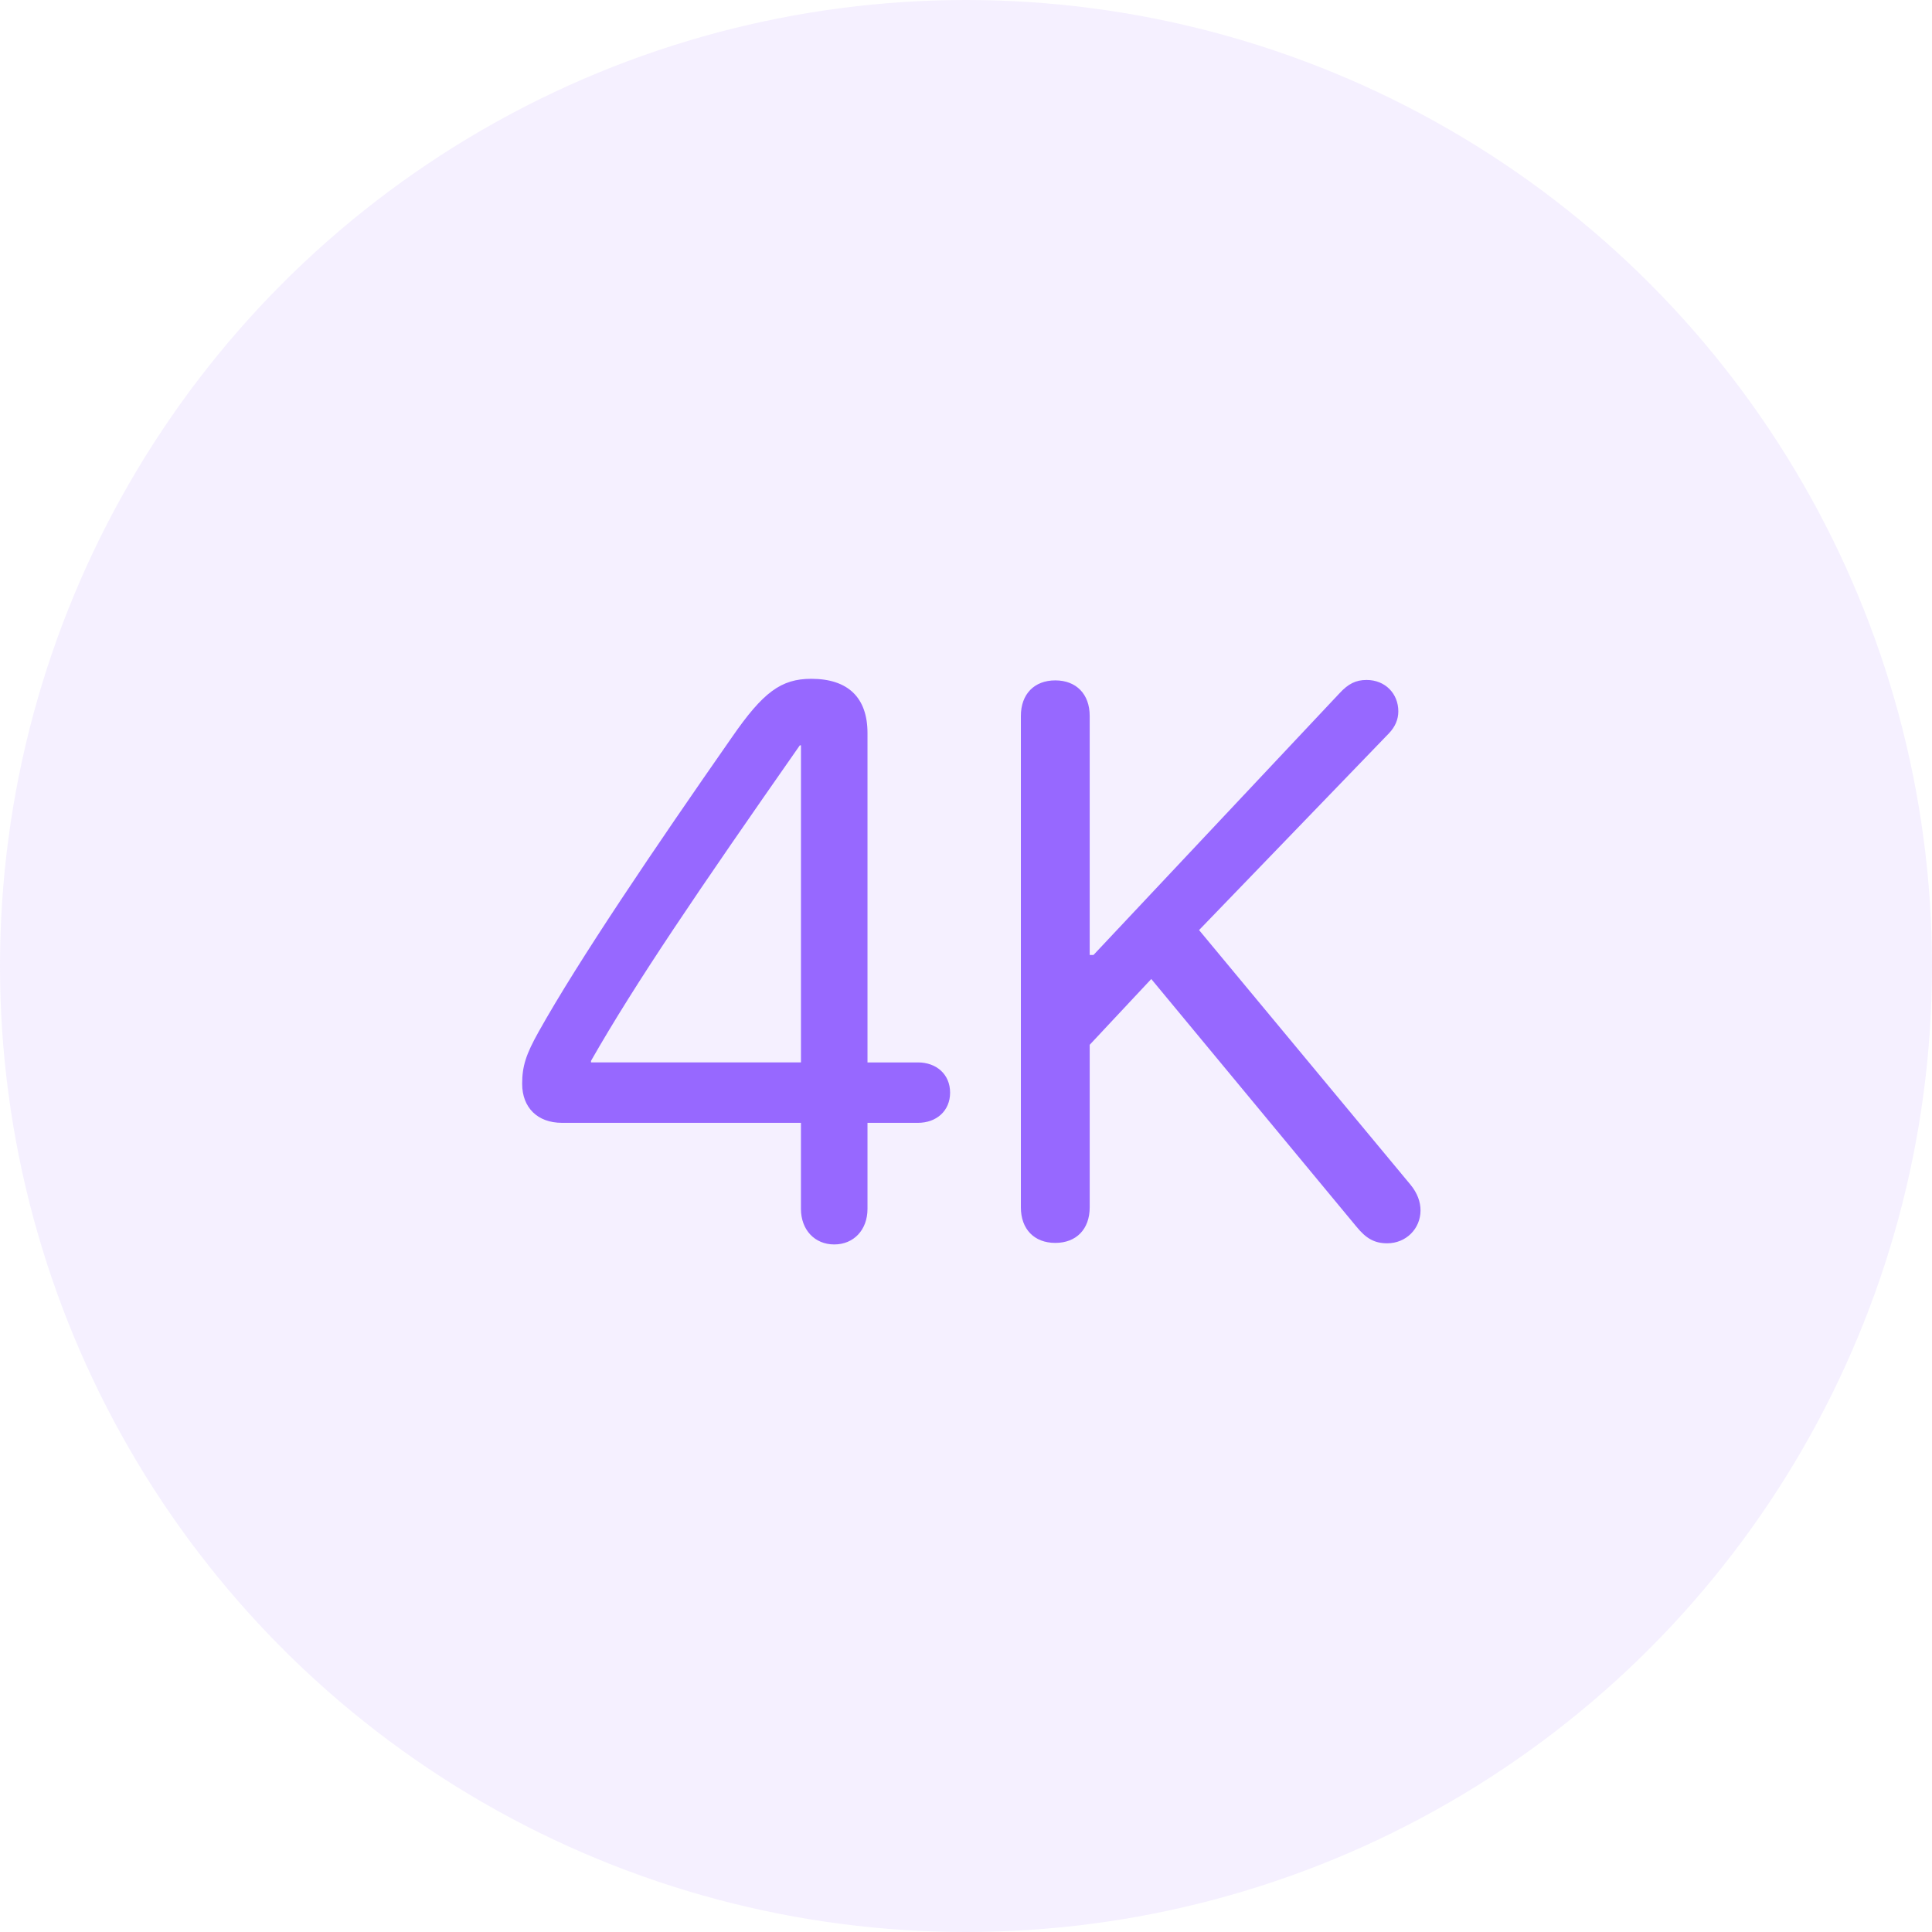
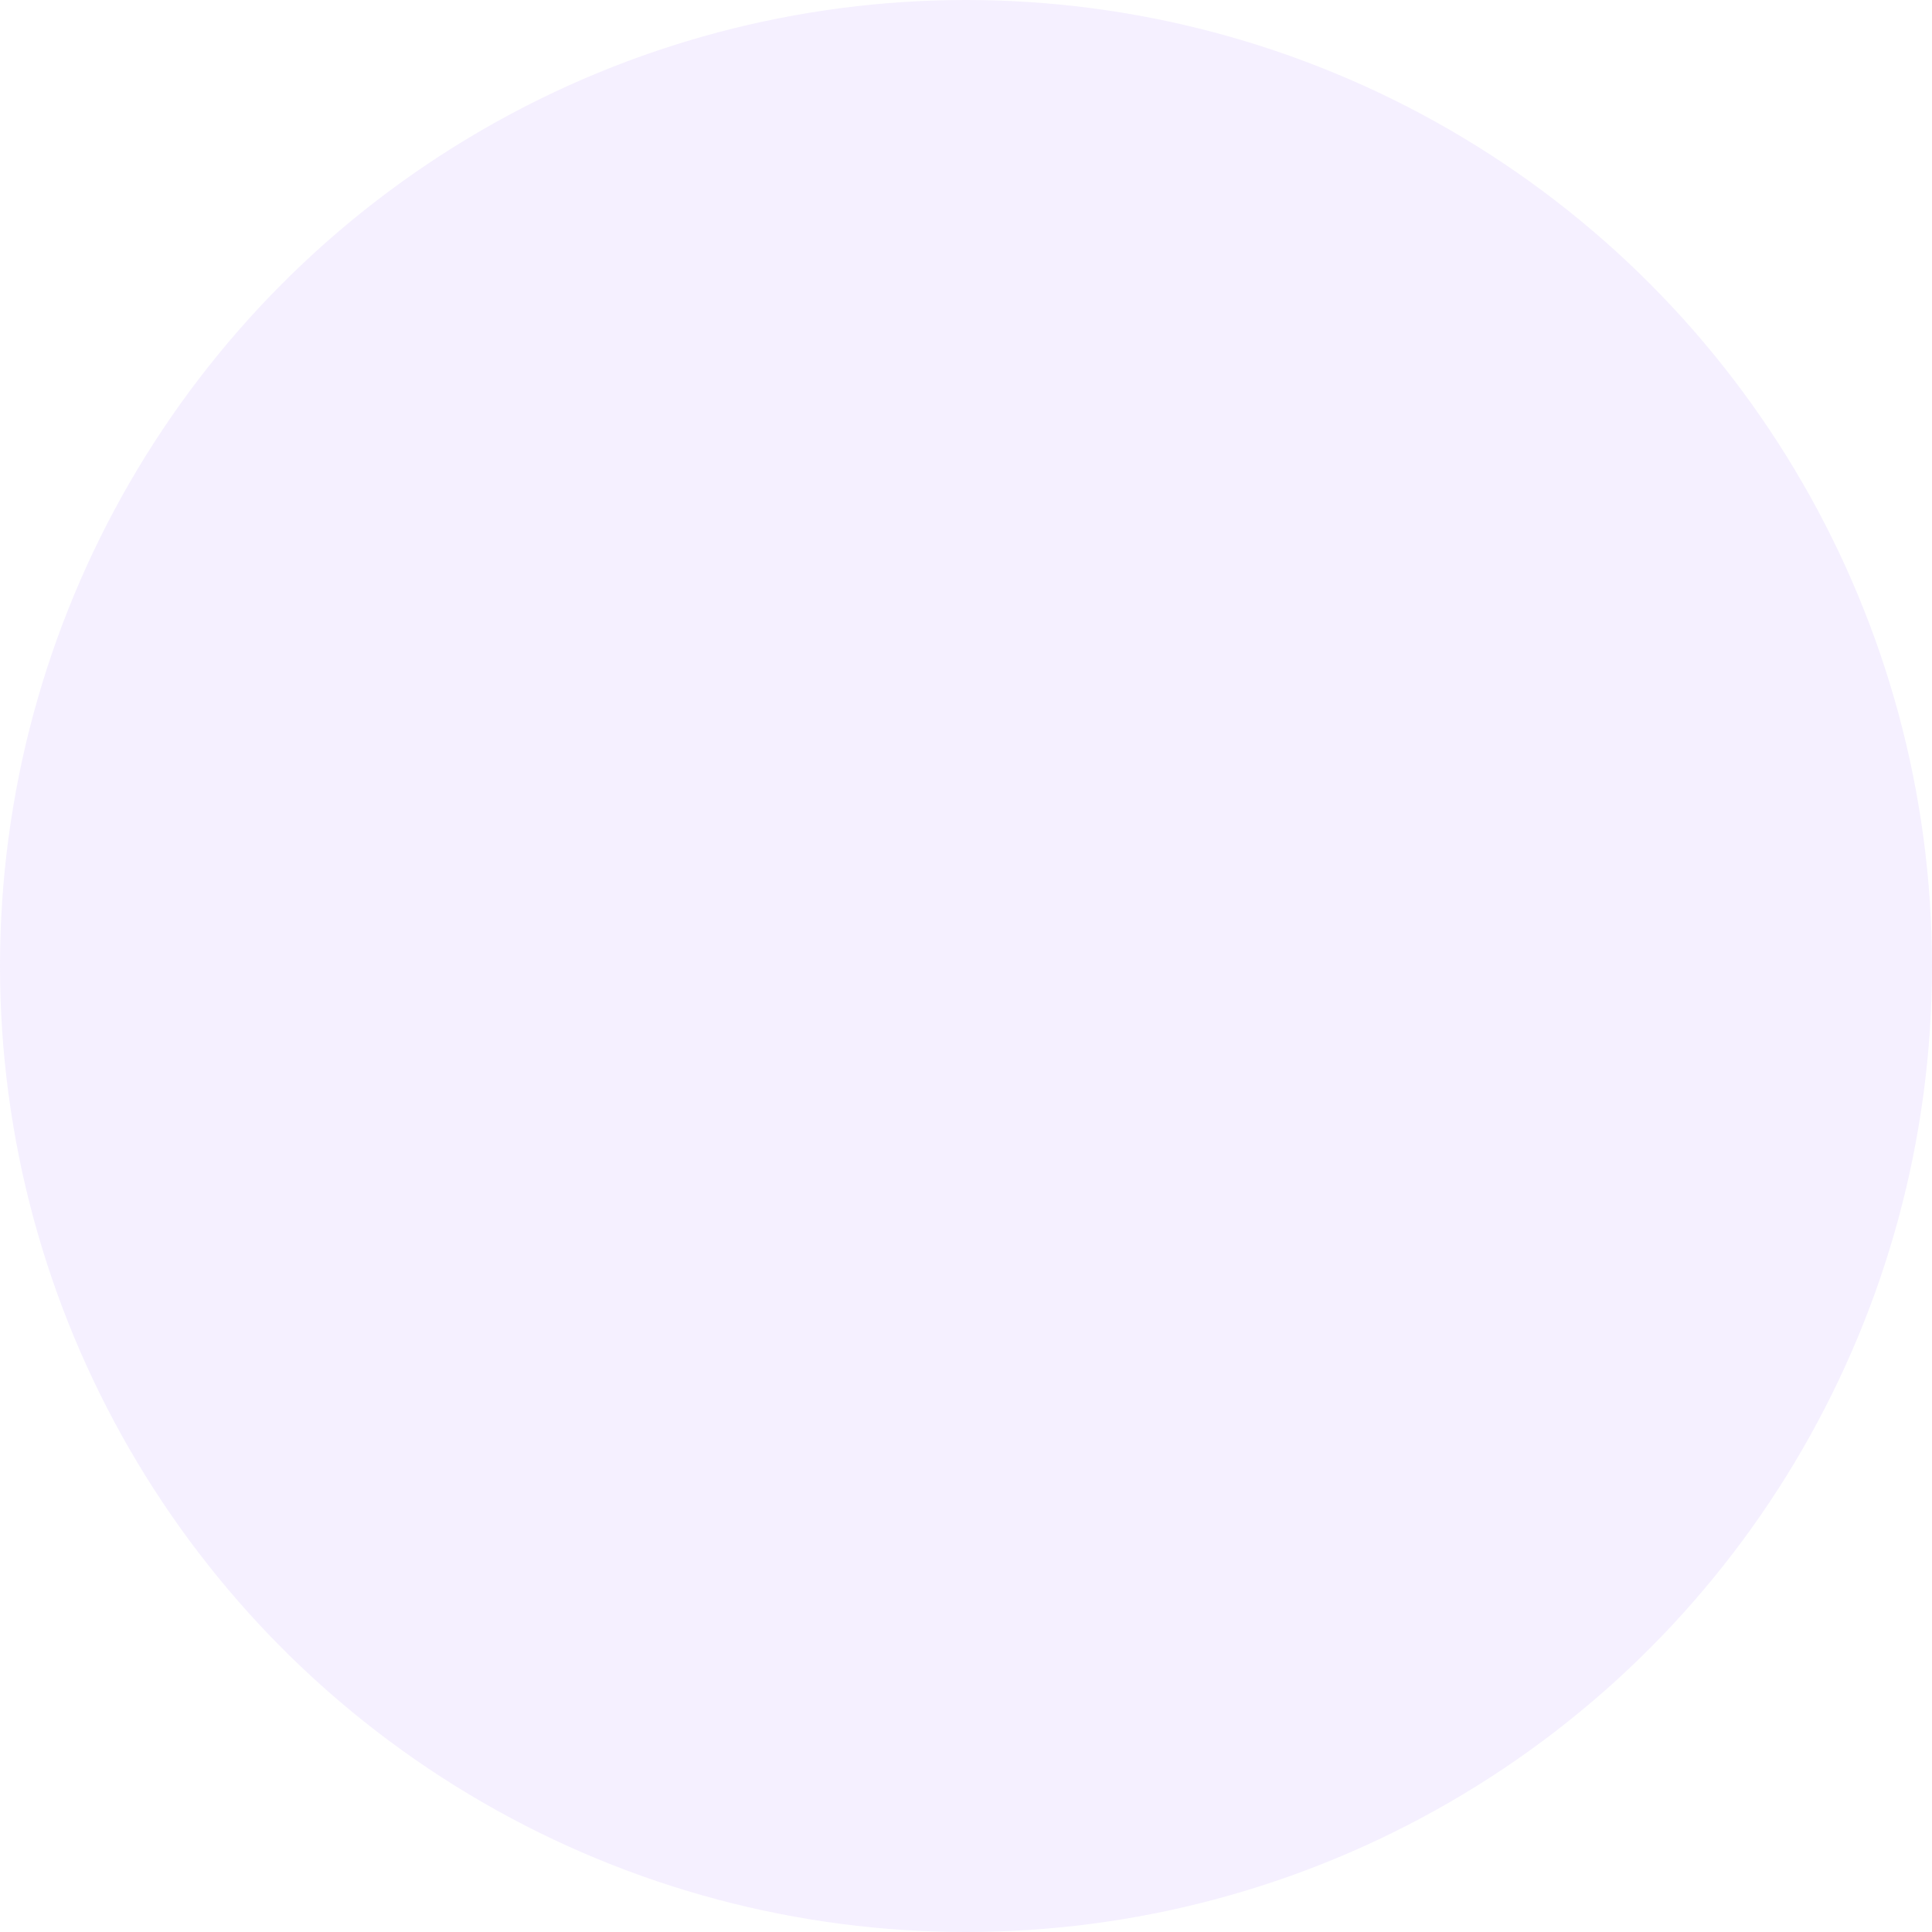
<svg xmlns="http://www.w3.org/2000/svg" version="1.1" id="图层_1" x="0px" y="0px" width="74px" height="74px" viewBox="0 0 74 74" enable-background="new 0 0 74 74" xml:space="preserve">
  <g id="web-based-copy">
    <circle id="Oval" fill-rule="evenodd" clip-rule="evenodd" fill="#9768FF" fill-opacity="0.1" cx="37" cy="37" r="37" />
  </g>
-   <path fill="#9768FF" d="M31.953,47.665c0.747,0,1.274-0.557,1.274-1.362v-3.296h1.934c0.703,0,1.23-0.454,1.23-1.157  s-0.527-1.157-1.23-1.157h-1.934V28.08c0-1.362-0.747-2.08-2.153-2.08c-1.157,0-1.846,0.513-3.032,2.227  c-2.974,4.263-5.889,8.569-7.412,11.294C20.146,40.385,20,40.839,20,41.513c0,0.908,0.586,1.494,1.523,1.494h9.155v3.296  C30.679,47.108,31.206,47.665,31.953,47.665z M30.679,40.692h-8.042v-0.059c1.714-3.003,4.087-6.489,7.998-12.085h0.044  C30.679,28.548,30.679,40.692,30.679,40.692z M40.42,47.606c0.806,0,1.318-0.527,1.318-1.362v-6.226l2.358-2.52l7.852,9.478  c0.381,0.469,0.703,0.645,1.187,0.645c0.718,0,1.274-0.557,1.274-1.26c0-0.322-0.117-0.659-0.381-0.981l-8.101-9.756l7.28-7.544  c0.234-0.249,0.352-0.527,0.352-0.835c0-0.674-0.498-1.201-1.216-1.201c-0.41,0-0.703,0.146-1.04,0.513l-9.419,10.02h-0.146v-9.155  c0-0.835-0.513-1.362-1.318-1.362s-1.318,0.527-1.318,1.362v18.823C39.102,47.079,39.614,47.606,40.42,47.606z" />
</svg>